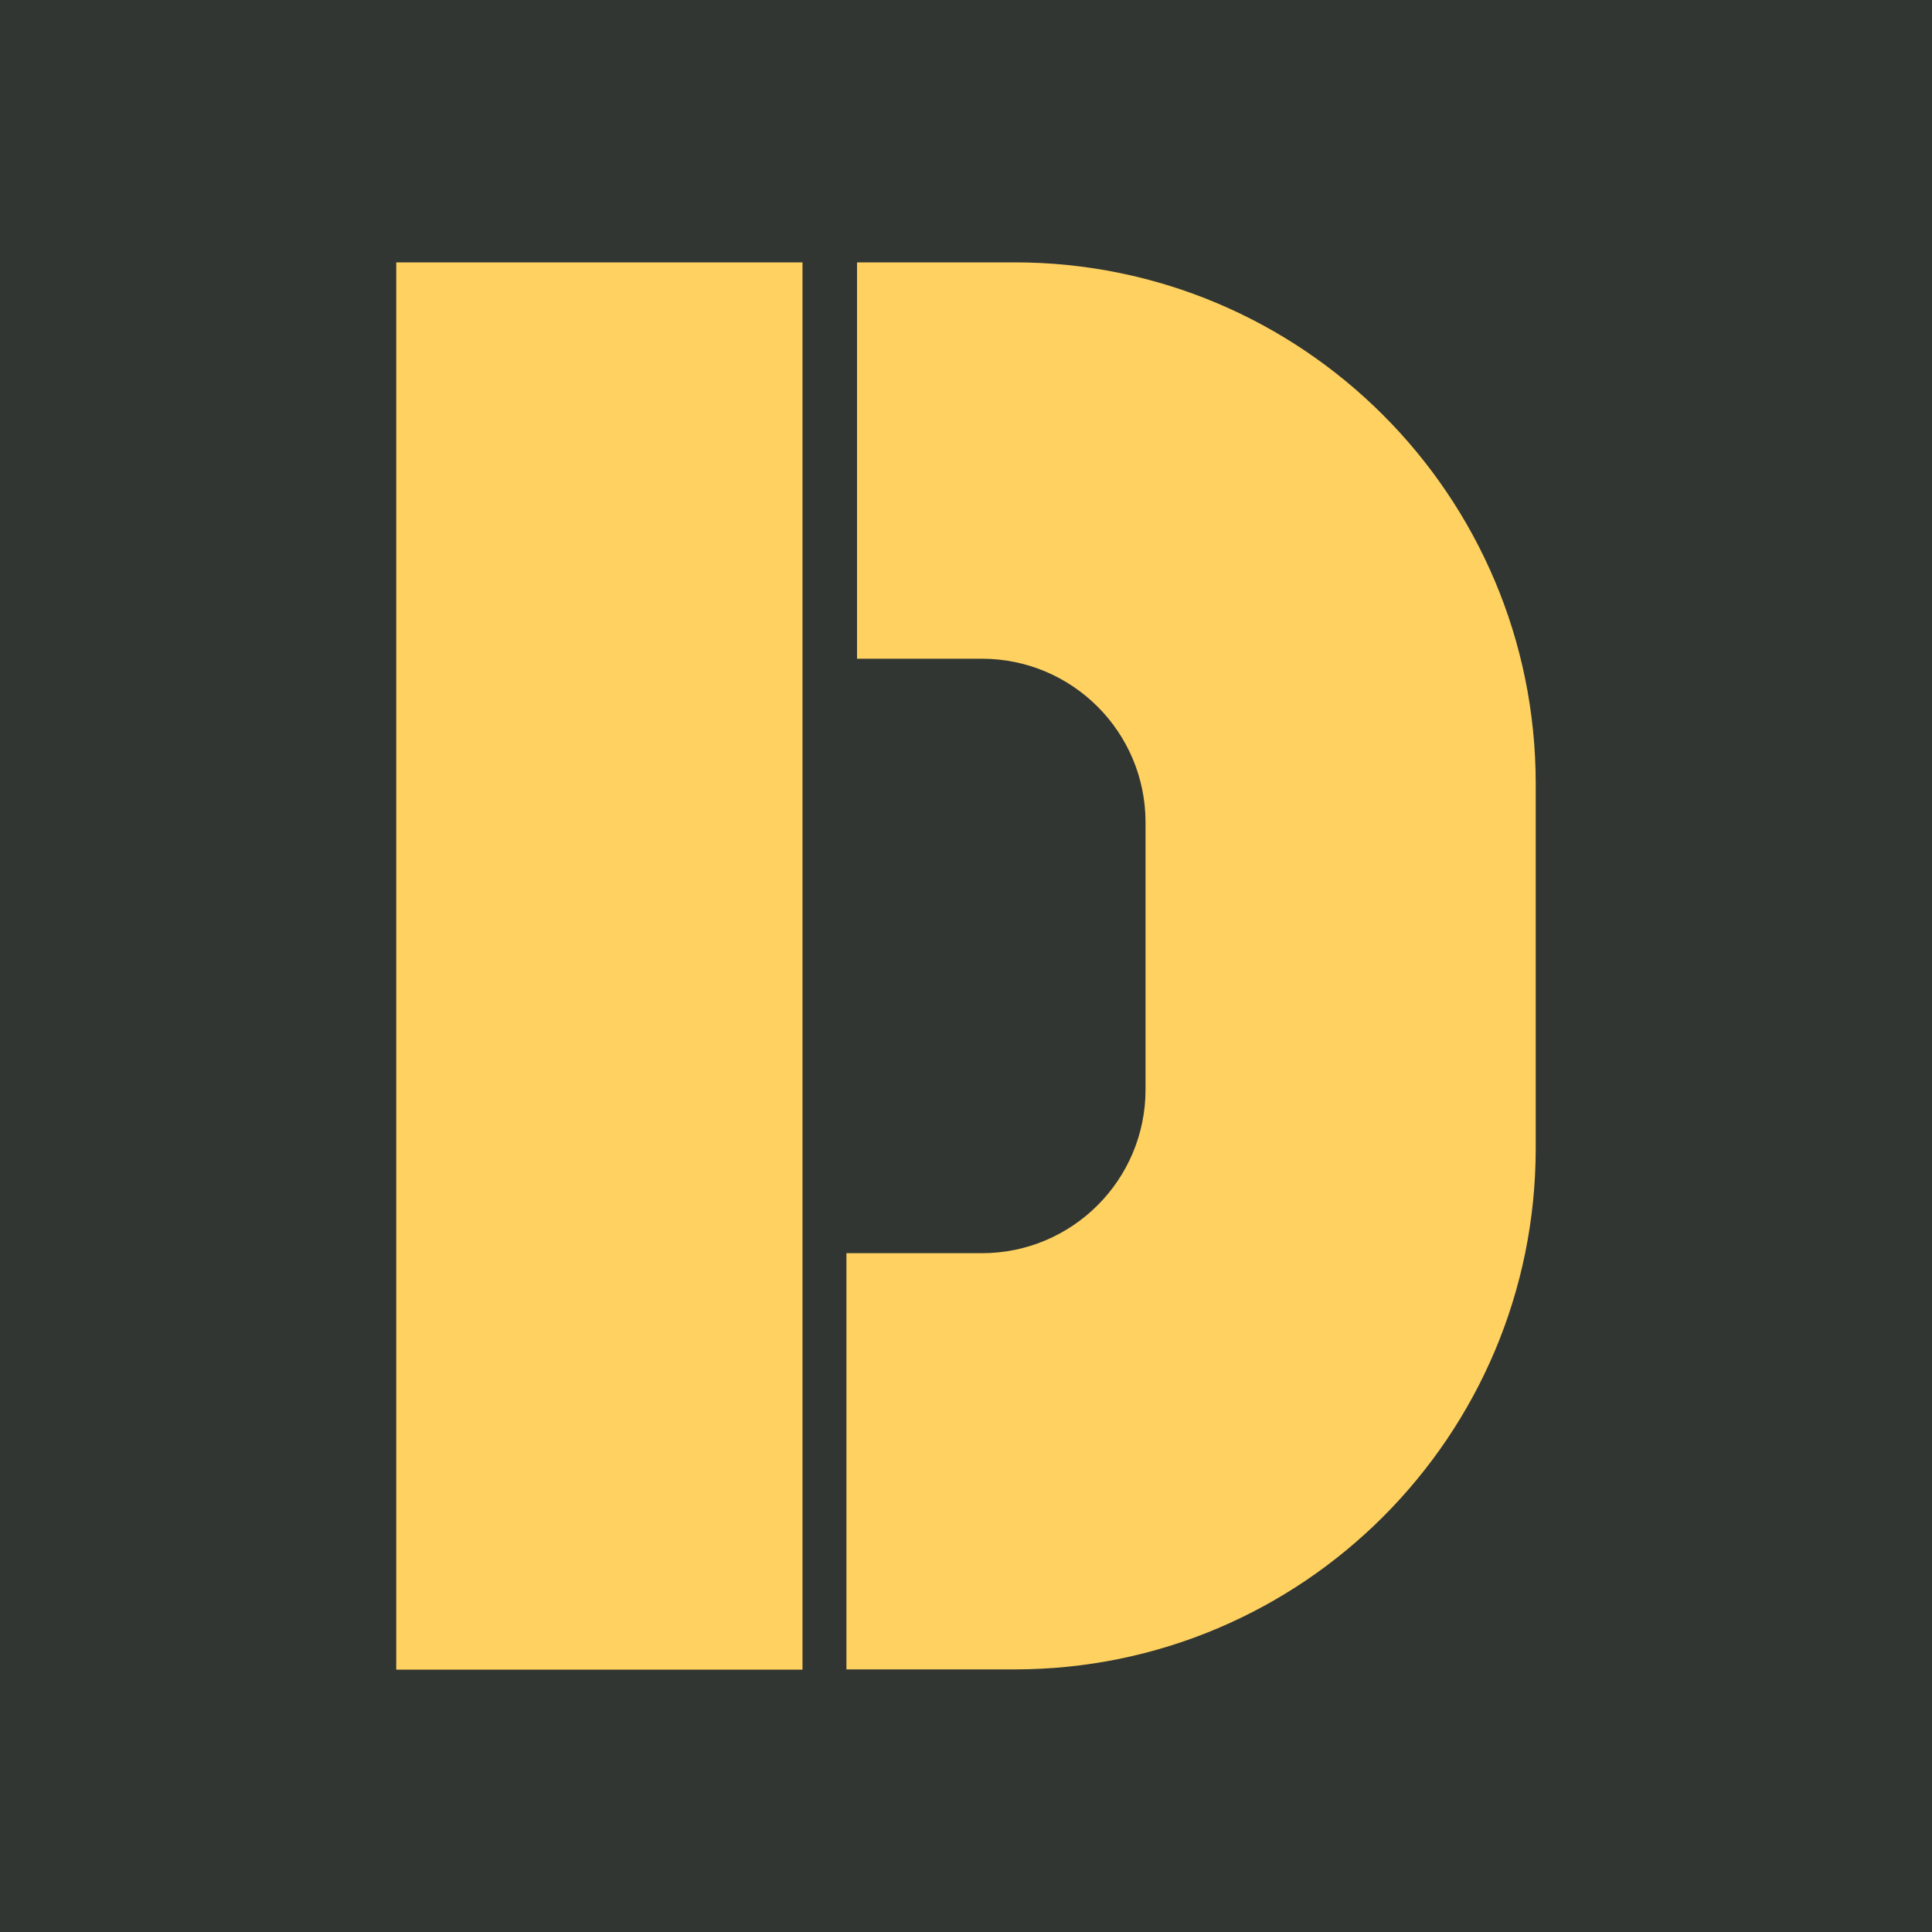
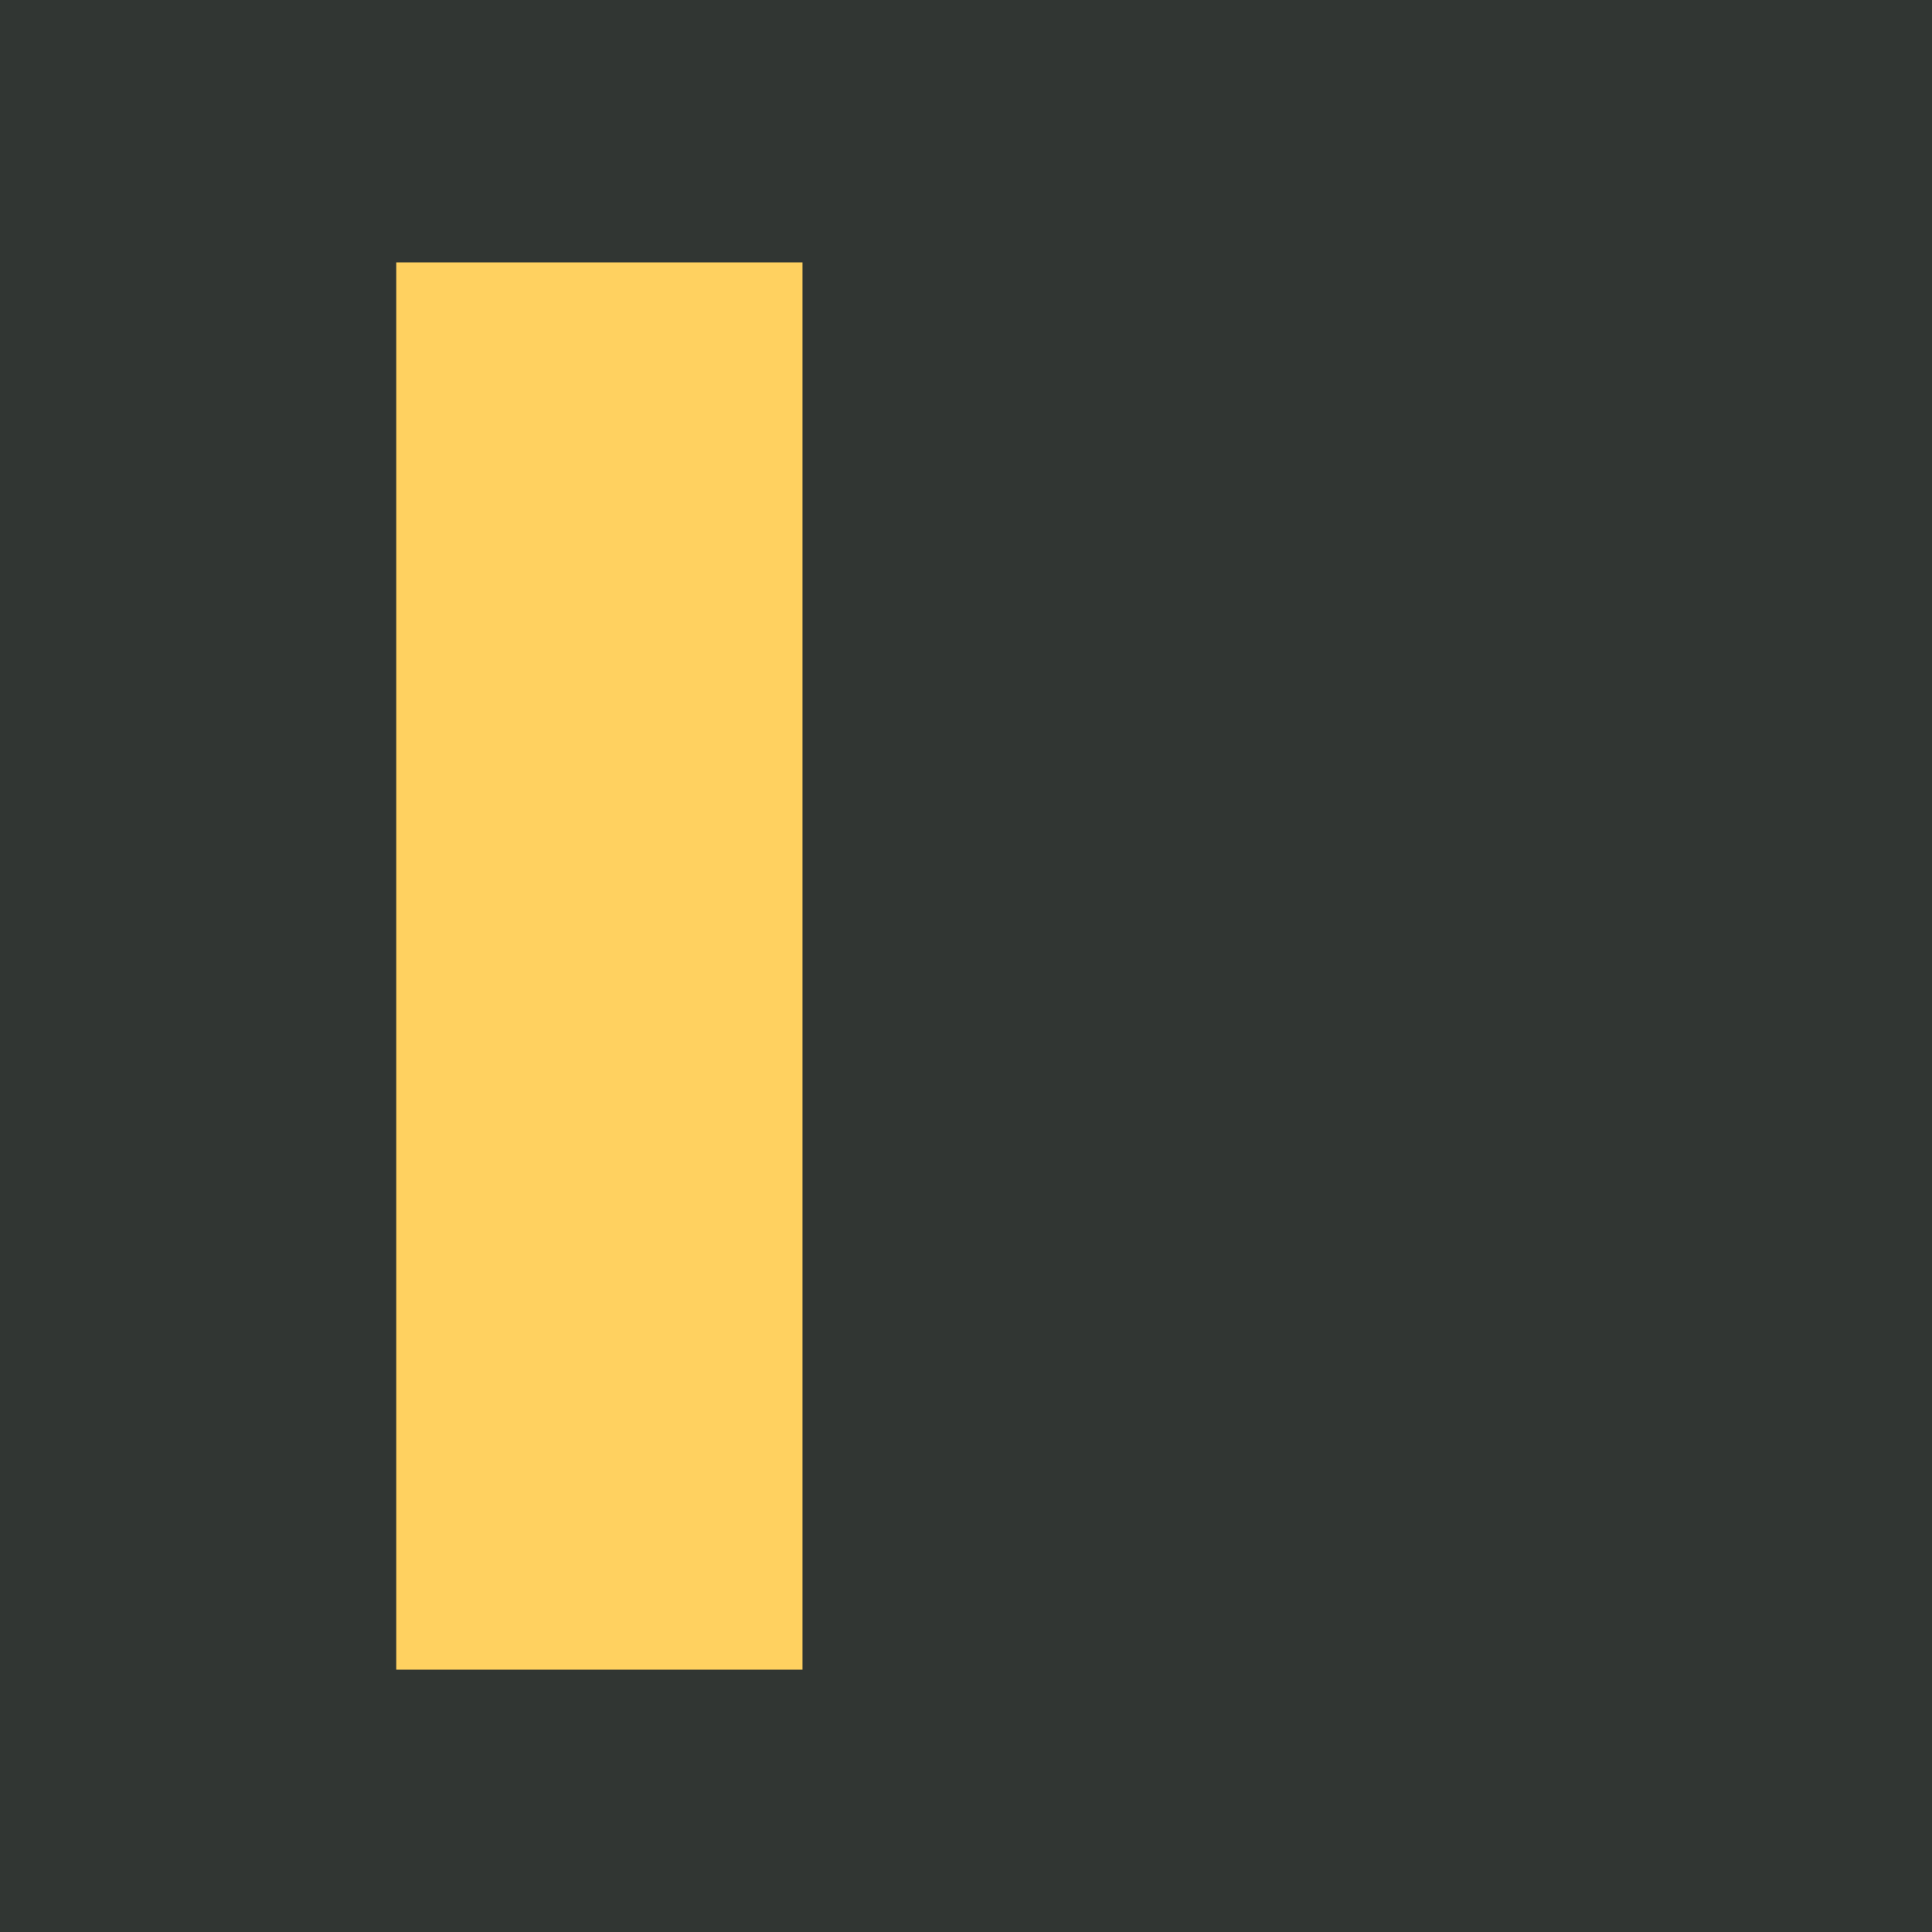
<svg xmlns="http://www.w3.org/2000/svg" version="1.1" id="Layer_1" x="0px" y="0px" viewBox="0 0 512 512" style="enable-background:new 0 0 512 512;" xml:space="preserve">
  <style type="text/css">
	.st0{fill:#313633;}
	.st1{fill:#FFD160;}
</style>
  <rect class="st0" width="512" height="512" />
  <g>
-     <path id="Path_3" class="st1" d="M105.01,442.47h107.66V69.53H105.01V442.47z" />
-     <path id="Path_4" class="st1" d="M268.87,69.53h-41.75v105.04h33.09c23.95,0,43.37,19.42,43.37,43.37l0,0v70.8   c0,23.95-19.42,43.37-43.37,43.37c0,0,0,0,0,0h-35.9v110.3h44.56c76.28,0,138.12-61.84,138.11-138.12c0,0,0-0.01,0-0.01v-96.62   C406.98,131.37,345.15,69.53,268.87,69.53" />
+     <path id="Path_3" class="st1" d="M105.01,442.47h107.66V69.53H105.01V442.47" />
  </g>
</svg>